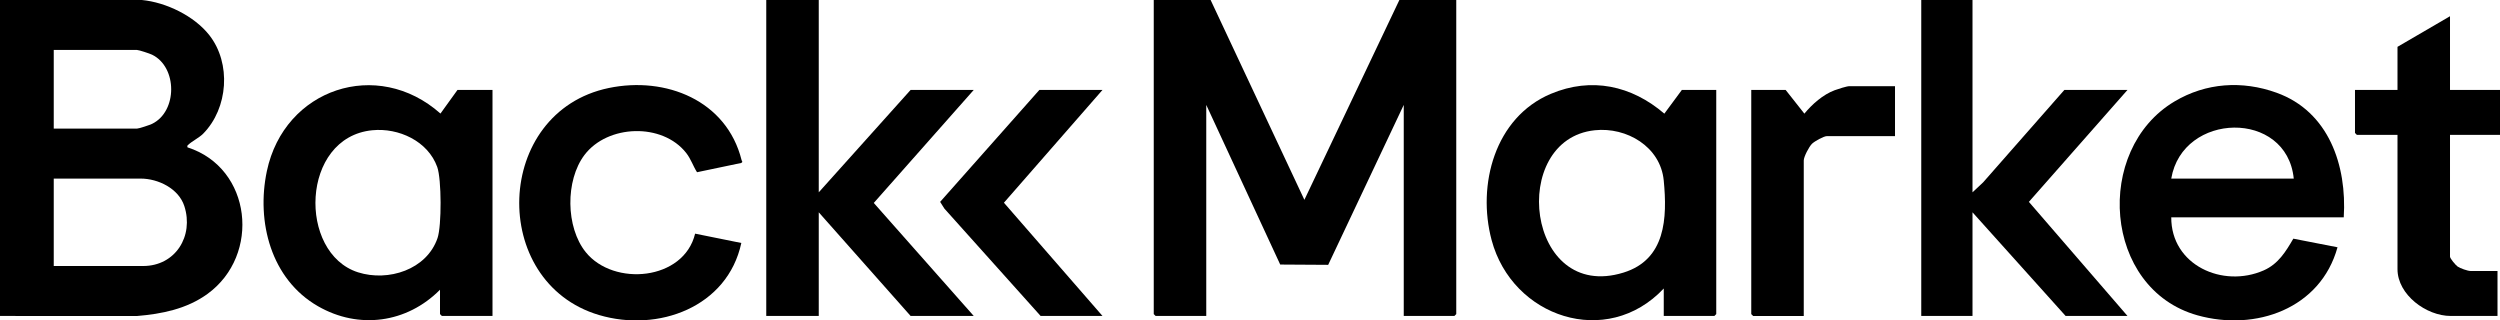
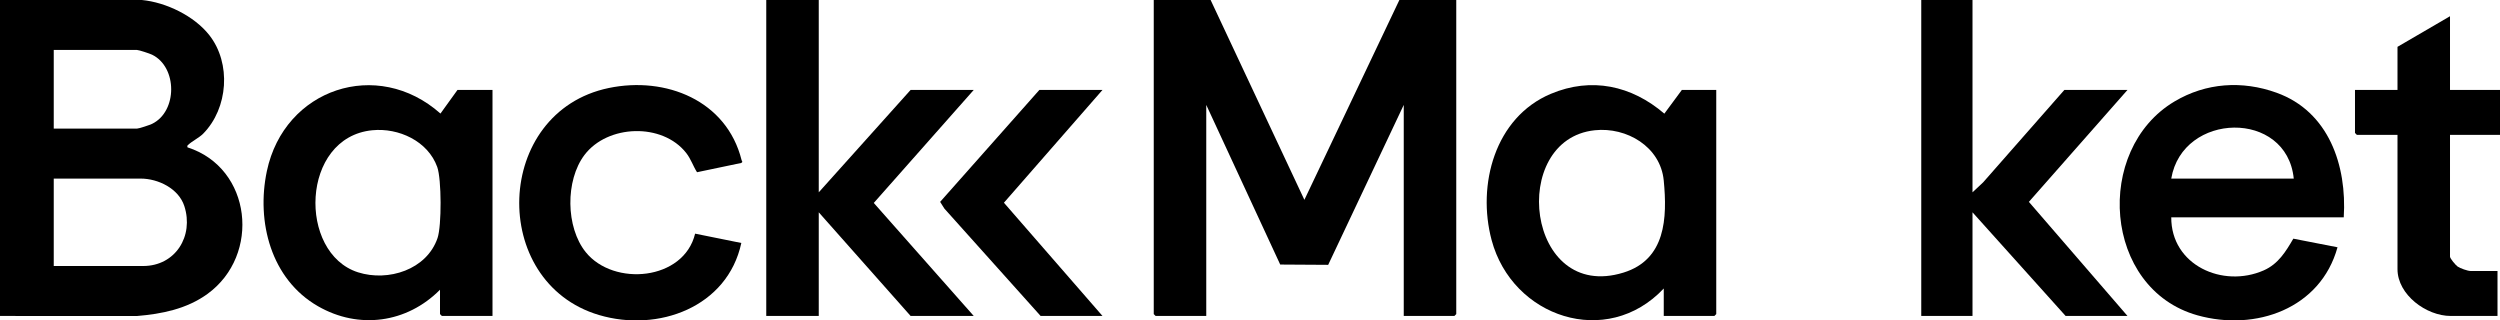
<svg xmlns="http://www.w3.org/2000/svg" id="Calque_2" data-name="Calque 2" viewBox="0 0 1999.2 256.26">
  <g id="Calque_1-2" data-name="Calque 1">
    <g>
      <polygon points="968.11 0 1043.09 159.8 1119.05 0 1164.54 0 1164.54 251.17 1163.04 252.67 1122.55 252.67 1122.55 83.89 1062.12 211.79 1023.76 211.55 964.62 83.89 964.62 252.67 924.13 252.67 922.63 251.17 922.63 0 968.11 0" />
      <g>
        <g>
          <path d="M365.85,71.91h27.99v180.76h-40.48l-1.5-1.5v-19.47c-26.47,26.67-64.89,31.98-97.63,13.15-37.52-21.57-49.4-67.48-40.82-108.04,13.95-65.96,88.36-90.81,138.82-46l13.63-18.9ZM297.68,104.16c-57.36,5.69-59.59,98.26-11.34,113.61,24.11,7.67,54.99-2.11,63.57-27.48,3.31-9.8,3.23-47-.26-56.74-7.46-20.78-30.92-31.48-51.96-29.39Z" />
          <path d="M555.86,186.84l36.96,7.47c-11.04,51.35-66.53,71.64-113.78,57.61-88.27-26.19-84.33-162.35,7.75-181.54,45.61-9.5,94.3,9.87,106.25,57.7.24.96,1.27,1.28-.27,2.23l-35.37,7.41c-3.23-5.05-4.86-10.54-8.64-15.37-19.03-24.33-62.87-22.87-81.36,1.56-15.4,20.35-15.03,57.85,1,77.73,22.36,27.73,78.47,22.76,87.47-14.81Z" />
        </g>
        <g>
          <polygon points="654.74 0 654.74 153.8 728.21 71.91 778.69 71.91 698.74 162.29 778.69 252.67 728.21 252.67 654.74 169.78 654.74 252.67 612.76 252.67 612.76 0 654.74 0" />
          <polygon points="881.65 71.91 802.82 162.11 881.65 252.67 832.17 252.67 755.19 166.79 751.81 161.43 831.17 71.91 881.65 71.91" />
        </g>
        <path d="M113.45,0c19.36,1.86,41.82,12.73,53.89,28.05,17.74,22.51,15.18,58.52-4.87,78.85-3.21,3.25-8.95,6.03-11.9,8.86-.83.8-.92.67-.64,2.07,51.5,16.47,58.86,86.17,15.91,117.27-16.48,11.93-36.35,15.96-56.35,17.61l-109.5-.04V0h113.45ZM42.98,102.86h66.47c1.57,0,10.3-2.9,12.17-3.82,20.36-9.93,20.36-45.35,0-55.29-1.88-.92-10.61-3.82-12.17-3.82H42.98v62.92ZM42.98,212.72h71.47c25.94,0,40.68-24.05,32.96-47.91-4.53-14.02-20.87-22-34.96-22H42.98v69.91Z" />
      </g>
      <g>
        <polygon points="1577.37 0 1577.37 153.8 1585.88 145.82 1650.84 71.91 1701.32 71.91 1622.46 161.43 1701.32 252.67 1651.84 252.67 1577.37 169.78 1577.37 252.67 1536.39 252.67 1536.39 0 1577.37 0" />
        <g>
          <path d="M1874.25,173.77h-137.94c-.2,38.25,41.19,56.87,73.97,42.44,11.54-5.08,17.61-14.96,23.64-25.36l35.34,6.89c-13.55,49.12-65.5,67.41-111.96,54.42-75.53-21.11-83.12-132.63-18.3-171.08,25.16-14.93,54.04-16.82,81.52-6.93,41.81,15.05,56.33,58.19,53.73,99.61ZM1834.27,142.81c-5.57-55.36-88.96-53.34-97.96,0h97.96Z" />
          <path d="M1959.22,12.98v58.92h39.98v35.95h-39.98v97.37c0,1.47,4.5,6.82,6.07,7.92,2.09,1.45,8.11,3.57,10.42,3.57h21.49v35.95h-37.49c-19.35,0-42.48-16.9-42.48-37.45v-107.36h-32.49l-1.5-1.5v-34.45h33.99v-34.45l41.98-24.47Z" />
        </g>
        <g>
          <path d="M1372.45,71.91v179.26l-1.5,1.5h-40.48v-21.97c-45.53,48.44-121.15,23.09-137.66-38.73-11.77-44.08,2.54-98.04,47.34-116.92,32.46-13.68,64.63-6.63,90.79,15.84l14.02-18.98h27.49ZM1275.29,104.16c-69.27,7.33-54.93,137.93,22.97,113.83,33.76-10.44,35.11-43.57,32.2-73.67-2.61-27.04-29.67-42.86-55.17-40.16Z" />
-           <path d="M1515.4,68.91v39.95h-54.48c-2.5,0-9.88,4.14-11.89,6.1-2.35,2.3-6.6,10.36-6.6,13.38v124.34h-40.48l-1.5-1.5V71.91h27.49l14.98,18.97c6.24-7.57,14.9-15.25,24.25-18.73,2.46-.92,9.62-3.24,11.76-3.24h36.49Z" />
        </g>
      </g>
    </g>
  </g>
</svg>